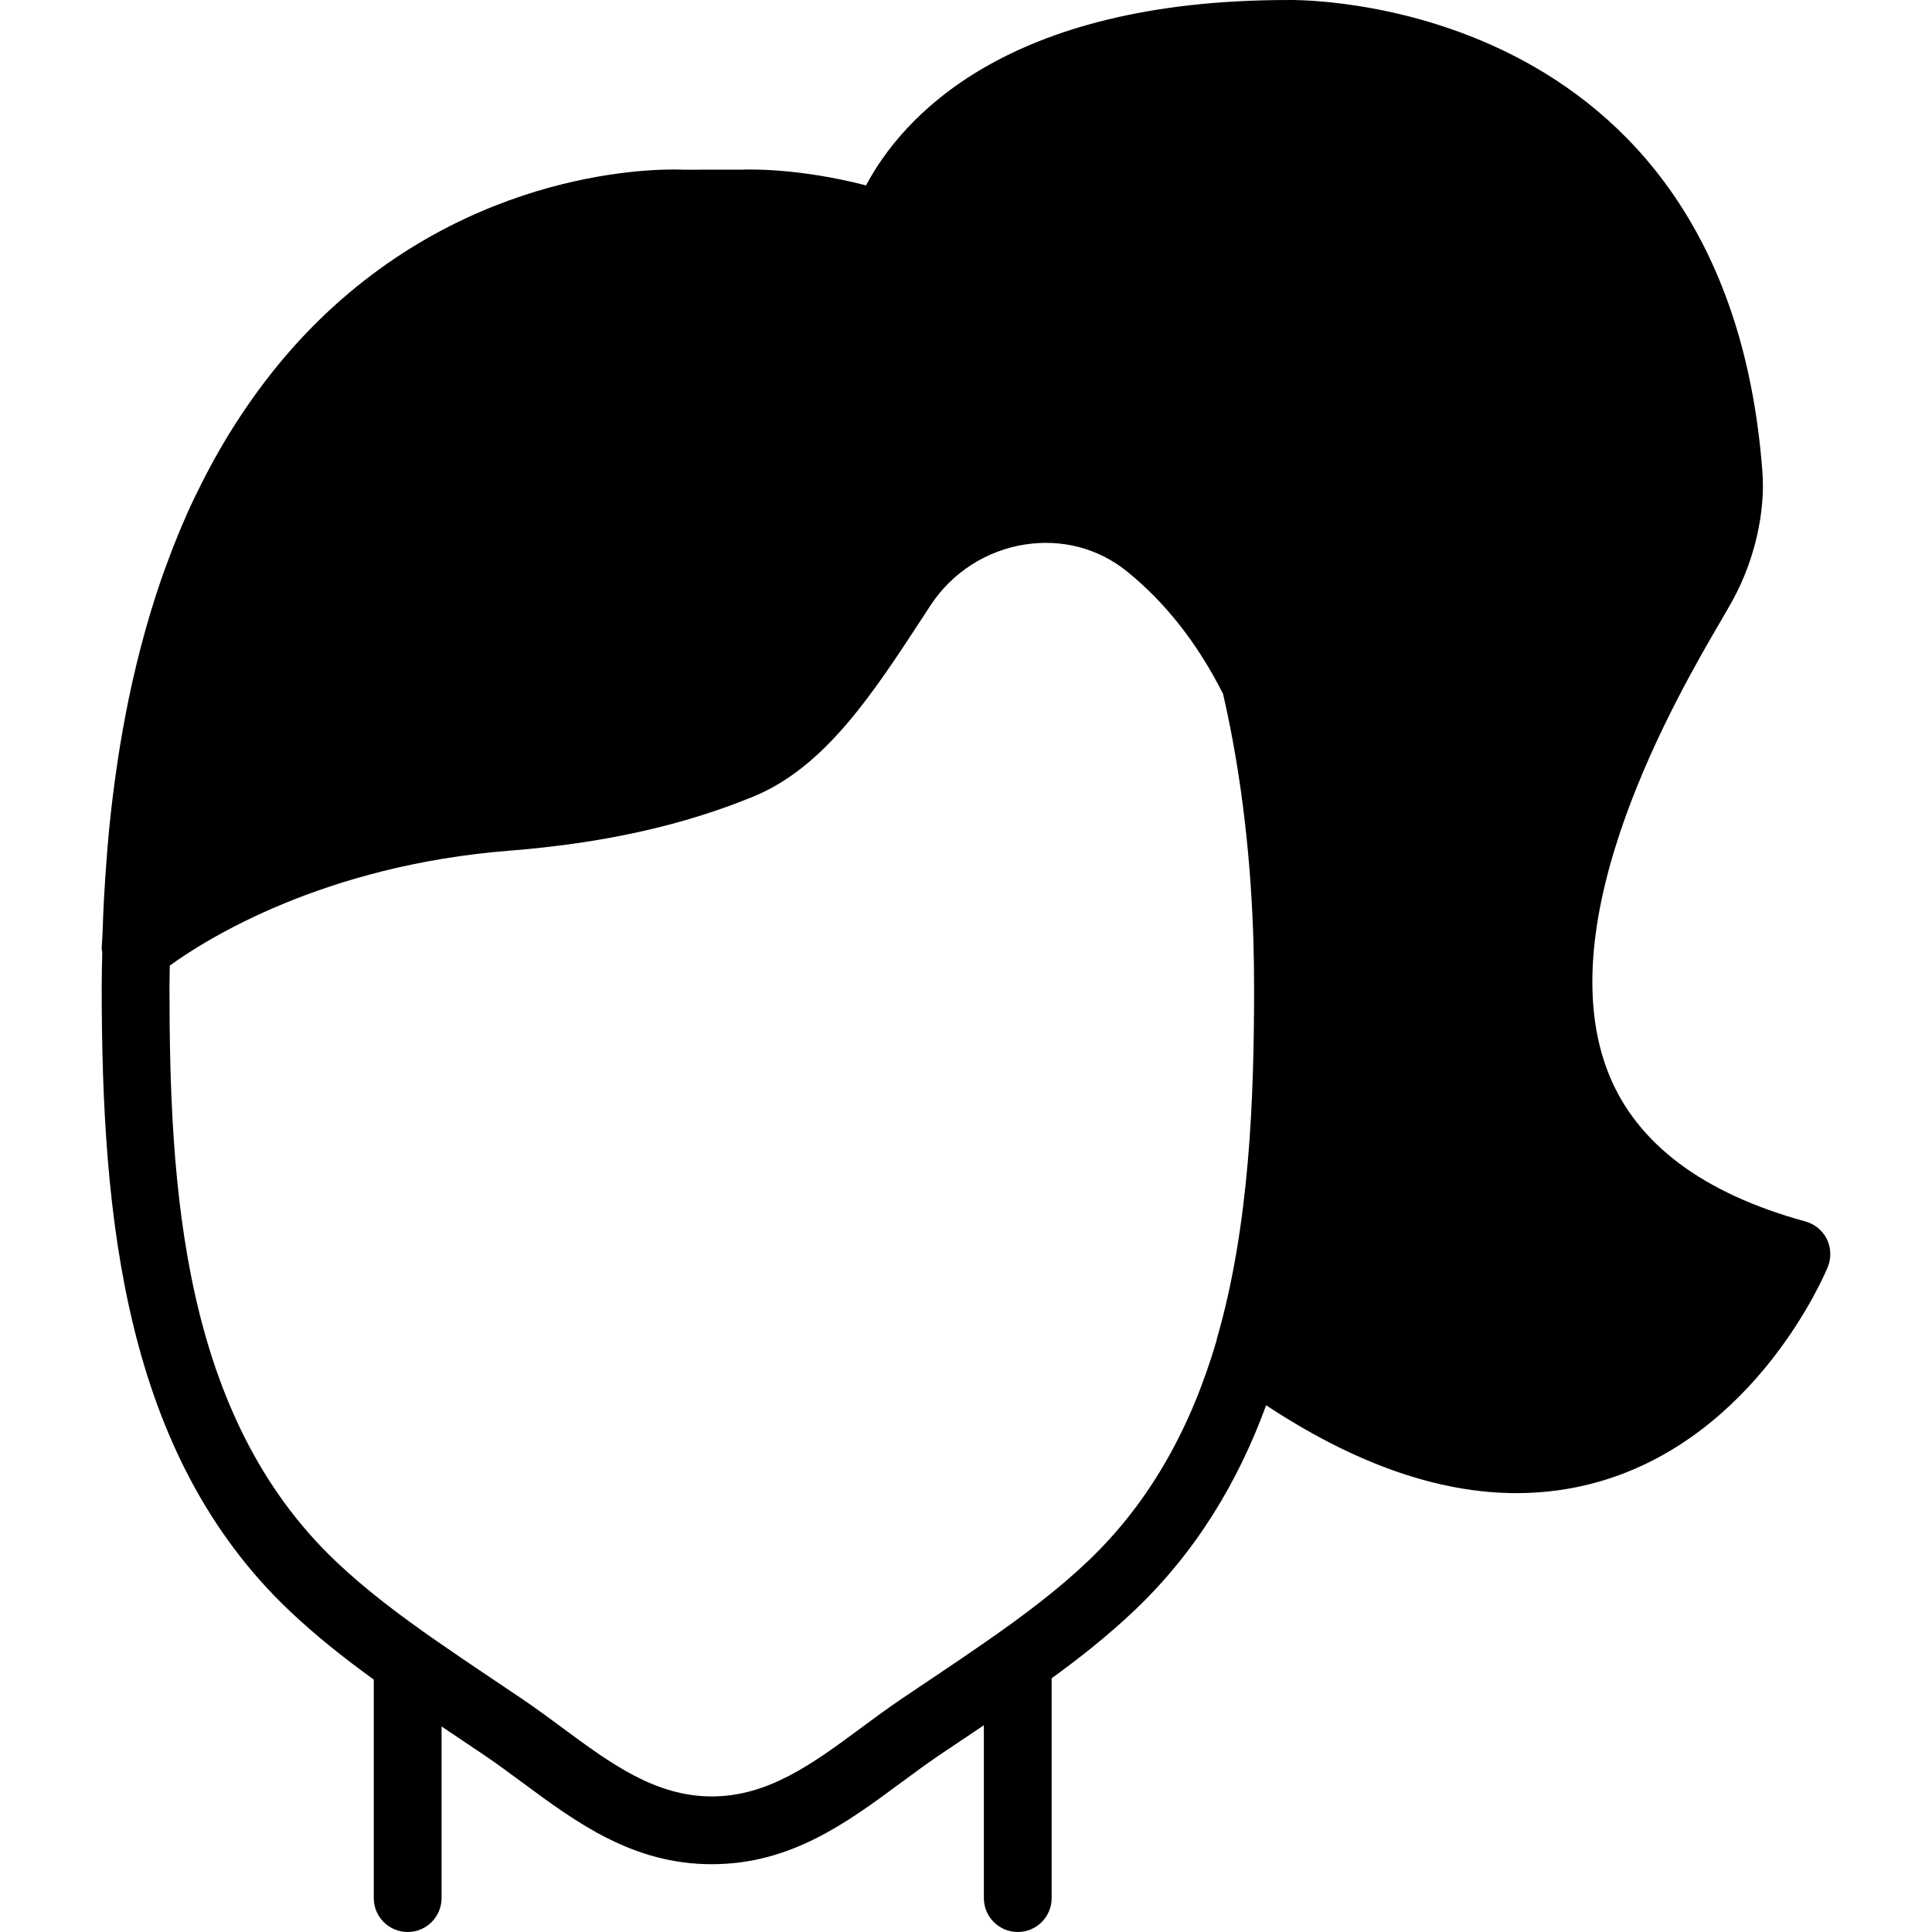
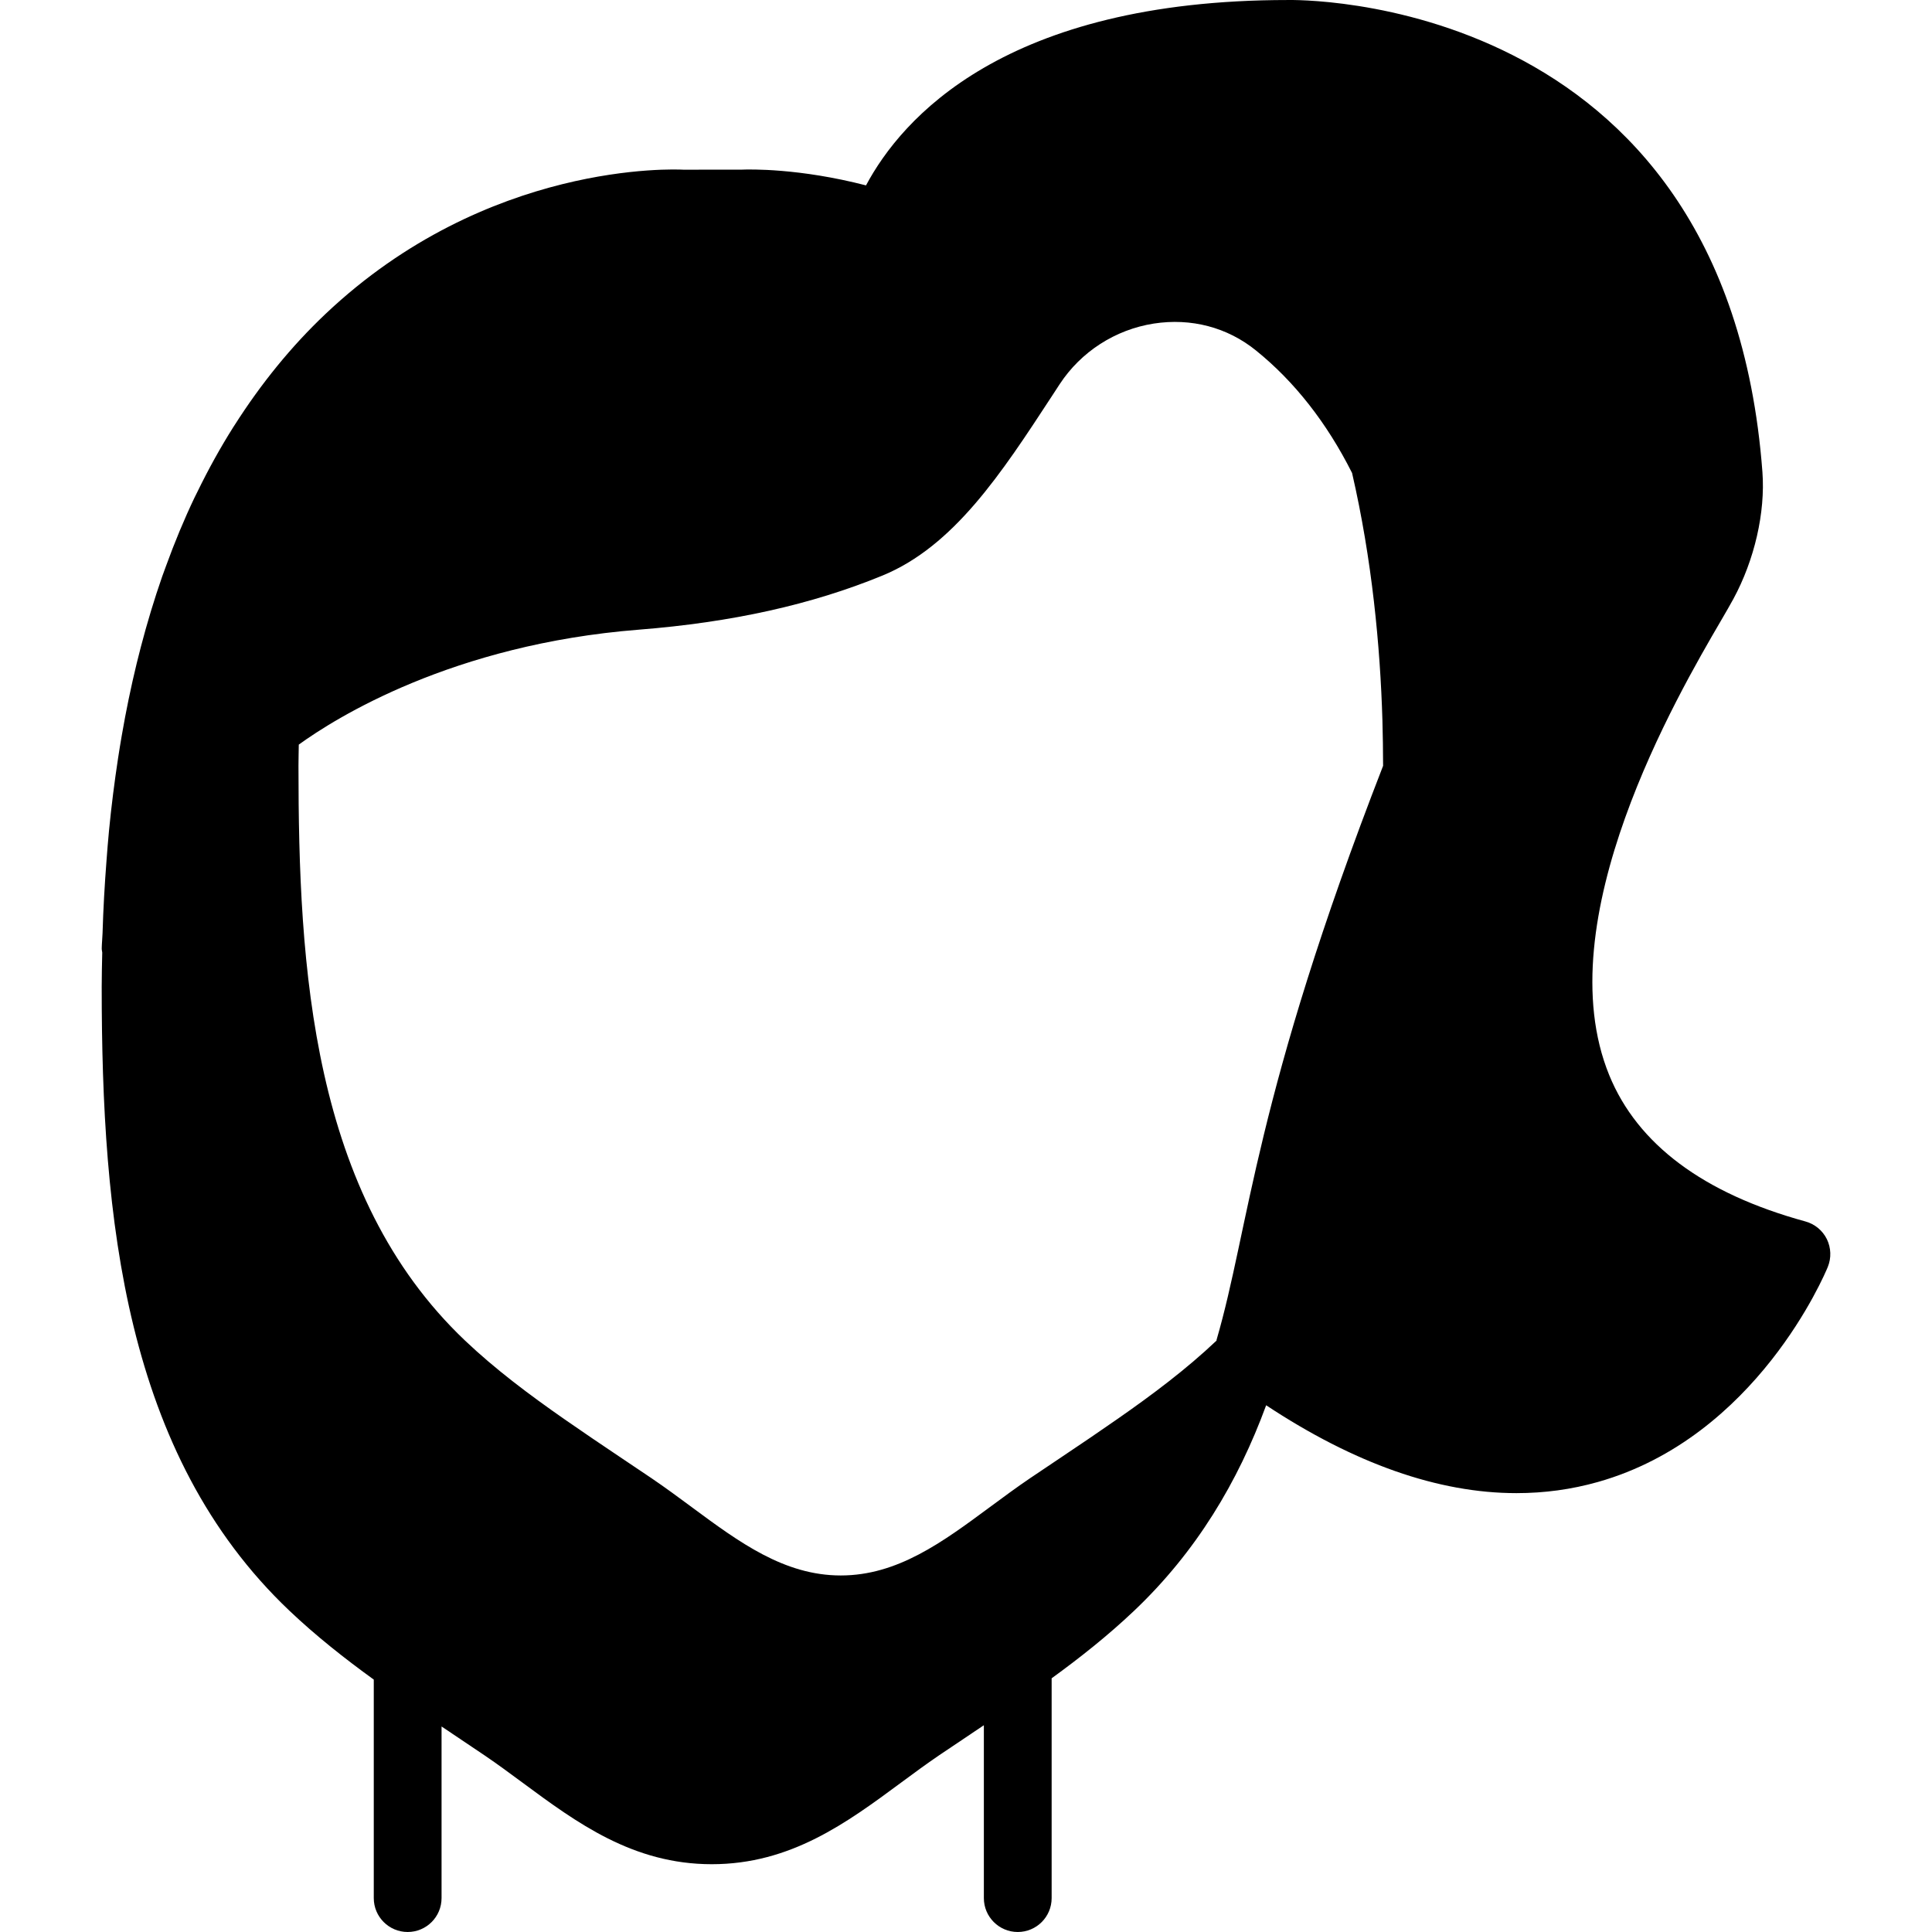
<svg xmlns="http://www.w3.org/2000/svg" fill="#000000" height="800px" width="800px" version="1.1" id="Layer_1" viewBox="0 0 512.004 512.004" xml:space="preserve">
  <g>
    <g>
-       <path d="M484.139,328.385c-1.141-2.308-3.216-4.015-5.695-4.689c-27.001-7.393-44.481-20.435-51.973-38.759    c-16.752-40.987,18.1-100.738,29.561-120.374c1.419-2.434,2.551-4.392,3.315-5.803c5.632-10.384,8.515-22.968,7.716-33.675    C457.497-2.681,342.153,0.004,341.336,0.004c-75.138,0-102.418,31.474-111.832,49.125c-17.686-4.563-30.765-4.267-33.046-4.168    l-15.36,0.009c-2.093-0.108-51.928-2.371-94.828,38.22c-9.09,8.605-17.103,18.486-24.118,29.507    c-0.108,0.162-0.216,0.314-0.314,0.476c-3.44,5.443-6.611,11.183-9.548,17.21c-0.252,0.512-0.521,1.033-0.773,1.554    c-2.74,5.758-5.246,11.785-7.518,18.055c-0.35,0.934-0.692,1.859-1.024,2.803c-2.093,6.009-3.979,12.261-5.668,18.719    c-0.368,1.419-0.728,2.838-1.078,4.267c-1.5,6.18-2.829,12.557-3.961,19.142c-0.35,1.976-0.665,3.988-0.979,6    c-0.952,6.252-1.77,12.656-2.407,19.249c-0.26,2.668-0.467,5.389-0.674,8.111c-0.476,6.207-0.844,12.522-1.033,19.025    c-0.045,1.365-0.189,2.623-0.216,4.006c-0.009,0.386,0.09,0.746,0.135,1.123c-0.063,3.018-0.144,6-0.144,9.072    c0,61.359,6.027,123.85,49.736,165.34c7.042,6.683,14.623,12.656,22.366,18.27v57.901c0,4.958,4.024,8.982,8.982,8.982    c4.967,0,8.982-4.024,8.982-8.982v-45.478l1.976,1.312c0.269,0.189,0.557,0.377,0.826,0.566l8.596,5.776    c3.404,2.308,6.728,4.761,10.042,7.213c14.381,10.635,29.256,21.63,50.176,21.63c20.92,0,35.795-10.995,50.176-21.63    c3.315-2.452,6.638-4.904,10.033-7.213l8.605-5.776c0.117-0.09,0.251-0.171,0.368-0.252c0.979-0.656,1.949-1.302,2.919-1.958    v45.811c0,4.958,4.024,8.982,8.982,8.982c4.967,0,8.982-4.024,8.982-8.982v-58.251c7.581-5.506,14.983-11.372,21.881-17.92    c16.411-15.576,27.504-34.106,34.969-54.434c23.399,15.459,45.613,23.283,66.335,23.283c7.402,0,14.596-0.979,21.612-2.964    c42.029-11.902,60.138-55.143,60.892-56.976C485.36,333.37,485.262,330.693,484.139,328.385z M322.41,355.063    c-0.018,0.072,0.009,0.144-0.009,0.207c-6.44,21.944-16.95,42.191-34.187,58.557c-8.012,7.599-17.049,14.363-26.283,20.794    c-4.815,3.35-9.665,6.656-14.543,9.908l-8.623,5.794c-3.602,2.443-7.123,5.048-10.635,7.644    c-12.593,9.315-24.495,18.109-39.496,18.109c-15.001,0-26.902-8.794-39.496-18.109c-3.512-2.596-7.033-5.201-10.635-7.644    l-8.515-5.722c-4.86-3.252-9.692-6.53-14.489-9.863c-9.288-6.467-18.387-13.267-26.444-20.911    c-40.726-38.669-44.14-98.897-44.14-152.315c0-1.904,0.063-3.746,0.081-5.623c9.683-7.006,40.69-26.561,90.103-30.459    c24.702-1.949,45.819-6.638,64.566-14.336c18.917-7.77,31.519-27.064,44.858-47.472l2.12-3.252    c5.641-8.605,14.731-14.462,24.926-16.061c9.89-1.536,19.501,0.979,27.1,7.132c10.195,8.228,18.755,19.142,25.447,32.436h0.009    c5.3,22.995,7.464,45.945,8.048,65.563c0.099,3.979,0.18,7.976,0.18,12.072C332.353,290.883,331.176,324.963,322.41,355.063z" />
+       <path d="M484.139,328.385c-1.141-2.308-3.216-4.015-5.695-4.689c-27.001-7.393-44.481-20.435-51.973-38.759    c-16.752-40.987,18.1-100.738,29.561-120.374c1.419-2.434,2.551-4.392,3.315-5.803c5.632-10.384,8.515-22.968,7.716-33.675    C457.497-2.681,342.153,0.004,341.336,0.004c-75.138,0-102.418,31.474-111.832,49.125c-17.686-4.563-30.765-4.267-33.046-4.168    l-15.36,0.009c-2.093-0.108-51.928-2.371-94.828,38.22c-9.09,8.605-17.103,18.486-24.118,29.507    c-0.108,0.162-0.216,0.314-0.314,0.476c-3.44,5.443-6.611,11.183-9.548,17.21c-0.252,0.512-0.521,1.033-0.773,1.554    c-2.74,5.758-5.246,11.785-7.518,18.055c-0.35,0.934-0.692,1.859-1.024,2.803c-2.093,6.009-3.979,12.261-5.668,18.719    c-0.368,1.419-0.728,2.838-1.078,4.267c-1.5,6.18-2.829,12.557-3.961,19.142c-0.35,1.976-0.665,3.988-0.979,6    c-0.952,6.252-1.77,12.656-2.407,19.249c-0.26,2.668-0.467,5.389-0.674,8.111c-0.476,6.207-0.844,12.522-1.033,19.025    c-0.045,1.365-0.189,2.623-0.216,4.006c-0.009,0.386,0.09,0.746,0.135,1.123c-0.063,3.018-0.144,6-0.144,9.072    c0,61.359,6.027,123.85,49.736,165.34c7.042,6.683,14.623,12.656,22.366,18.27v57.901c0,4.958,4.024,8.982,8.982,8.982    c4.967,0,8.982-4.024,8.982-8.982v-45.478l1.976,1.312c0.269,0.189,0.557,0.377,0.826,0.566l8.596,5.776    c3.404,2.308,6.728,4.761,10.042,7.213c14.381,10.635,29.256,21.63,50.176,21.63c20.92,0,35.795-10.995,50.176-21.63    c3.315-2.452,6.638-4.904,10.033-7.213l8.605-5.776c0.117-0.09,0.251-0.171,0.368-0.252c0.979-0.656,1.949-1.302,2.919-1.958    v45.811c0,4.958,4.024,8.982,8.982,8.982c4.967,0,8.982-4.024,8.982-8.982v-58.251c7.581-5.506,14.983-11.372,21.881-17.92    c16.411-15.576,27.504-34.106,34.969-54.434c23.399,15.459,45.613,23.283,66.335,23.283c7.402,0,14.596-0.979,21.612-2.964    c42.029-11.902,60.138-55.143,60.892-56.976C485.36,333.37,485.262,330.693,484.139,328.385z M322.41,355.063    c-0.018,0.072,0.009,0.144-0.009,0.207c-8.012,7.599-17.049,14.363-26.283,20.794    c-4.815,3.35-9.665,6.656-14.543,9.908l-8.623,5.794c-3.602,2.443-7.123,5.048-10.635,7.644    c-12.593,9.315-24.495,18.109-39.496,18.109c-15.001,0-26.902-8.794-39.496-18.109c-3.512-2.596-7.033-5.201-10.635-7.644    l-8.515-5.722c-4.86-3.252-9.692-6.53-14.489-9.863c-9.288-6.467-18.387-13.267-26.444-20.911    c-40.726-38.669-44.14-98.897-44.14-152.315c0-1.904,0.063-3.746,0.081-5.623c9.683-7.006,40.69-26.561,90.103-30.459    c24.702-1.949,45.819-6.638,64.566-14.336c18.917-7.77,31.519-27.064,44.858-47.472l2.12-3.252    c5.641-8.605,14.731-14.462,24.926-16.061c9.89-1.536,19.501,0.979,27.1,7.132c10.195,8.228,18.755,19.142,25.447,32.436h0.009    c5.3,22.995,7.464,45.945,8.048,65.563c0.099,3.979,0.18,7.976,0.18,12.072C332.353,290.883,331.176,324.963,322.41,355.063z" />
    </g>
  </g>
</svg>